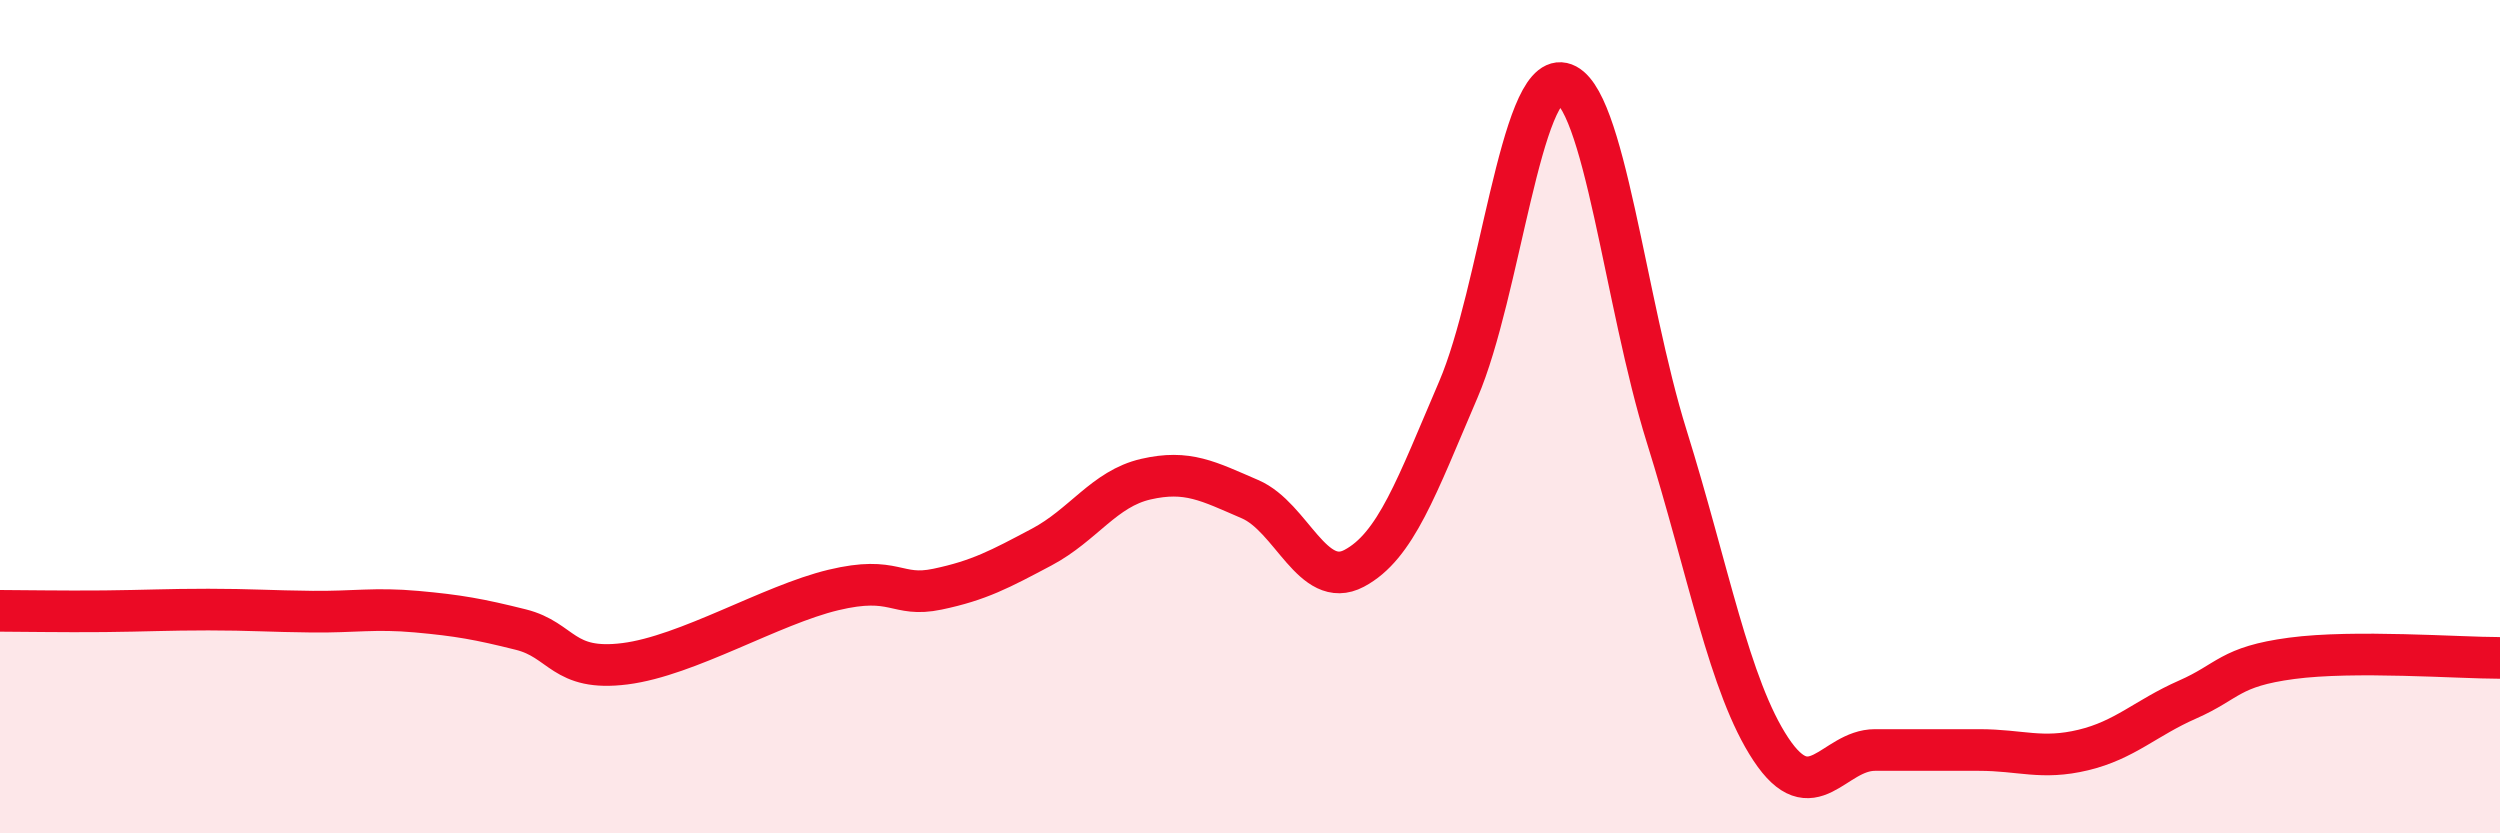
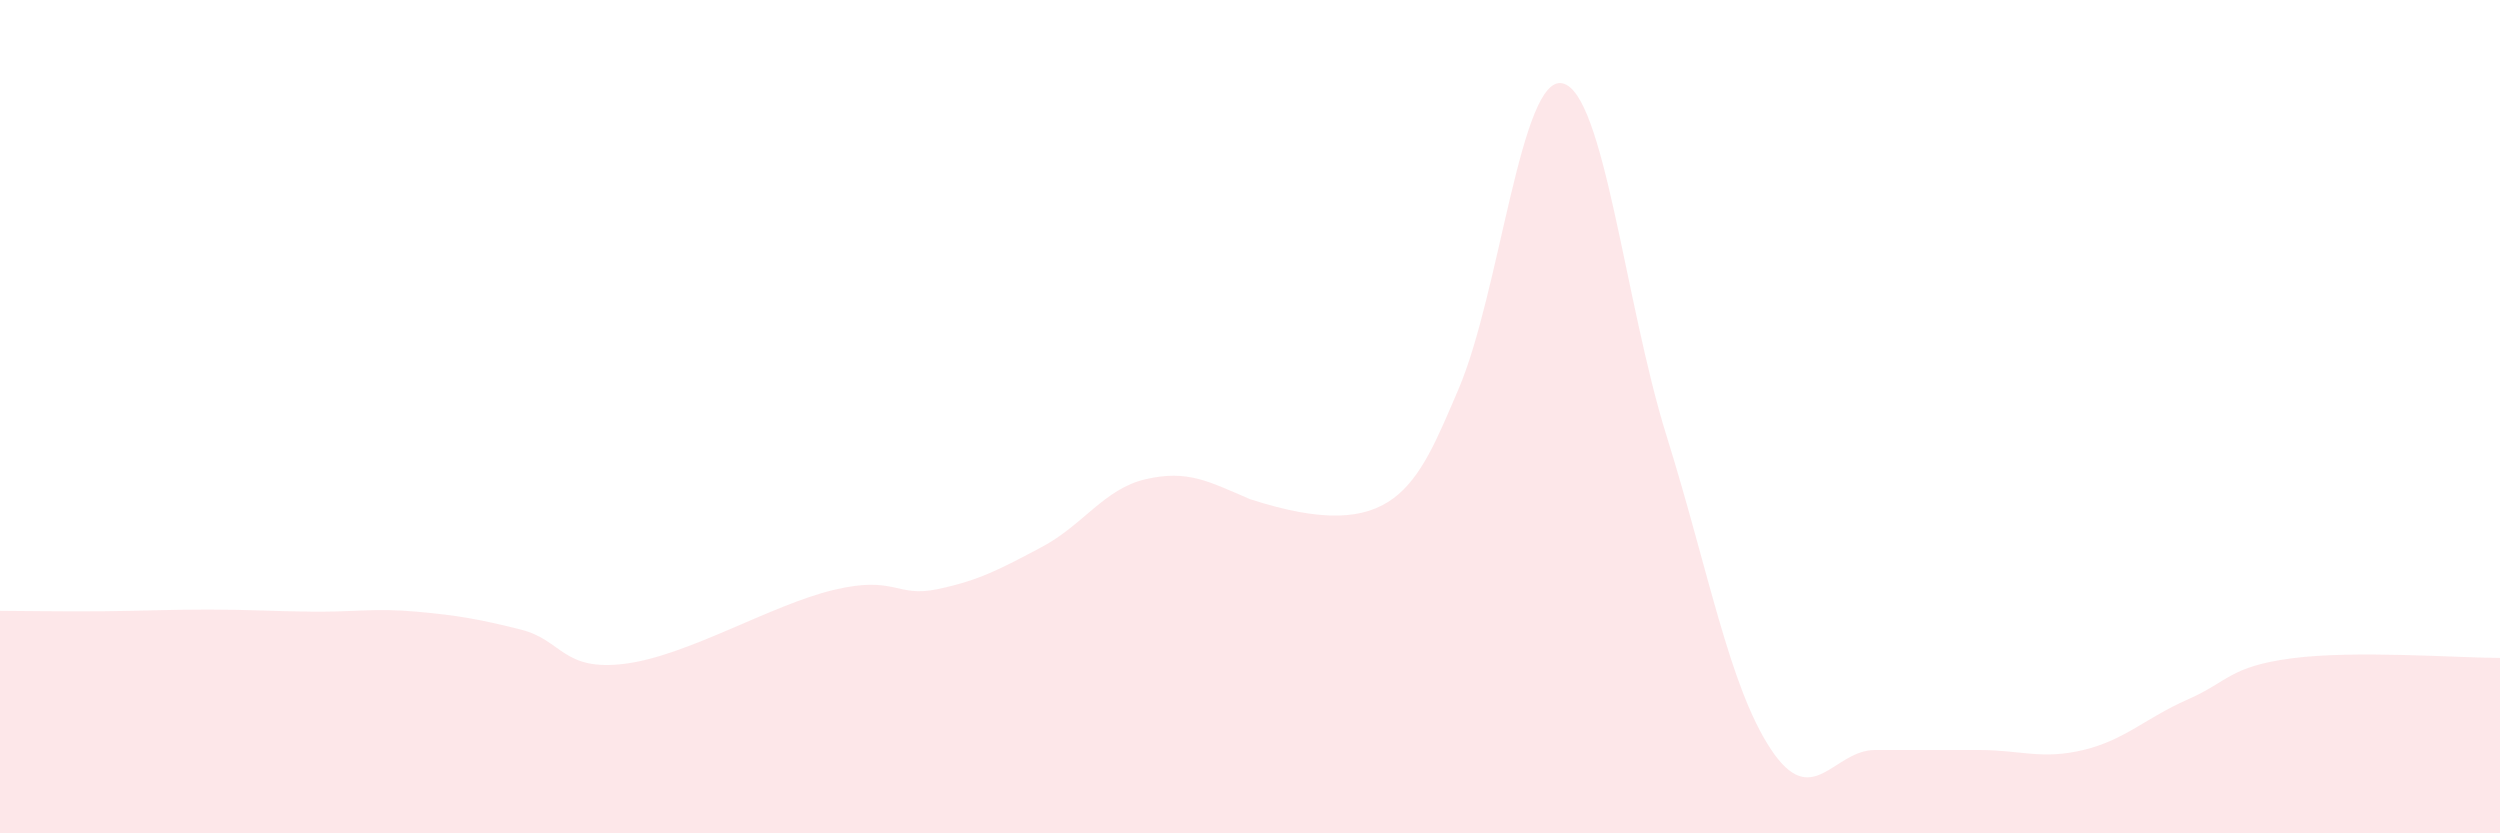
<svg xmlns="http://www.w3.org/2000/svg" width="60" height="20" viewBox="0 0 60 20">
-   <path d="M 0,14.66 C 0.5,14.66 1.5,14.68 2.5,14.67 C 3.5,14.66 4,14.63 5,14.63 C 6,14.63 6.5,14.67 7.5,14.68 C 8.5,14.69 9,14.59 10,14.68 C 11,14.77 11.5,14.86 12.5,15.11 C 13.5,15.36 13.5,16.12 15,15.93 C 16.5,15.74 18.5,14.52 20,14.16 C 21.5,13.8 21.5,14.35 22.5,14.14 C 23.5,13.93 24,13.66 25,13.13 C 26,12.6 26.5,11.73 27.5,11.5 C 28.5,11.27 29,11.55 30,11.98 C 31,12.41 31.5,14.17 32.5,13.64 C 33.5,13.11 34,11.68 35,9.35 C 36,7.02 36.5,1.78 37.5,2 C 38.5,2.22 39,7.27 40,10.47 C 41,13.67 41.5,16.47 42.5,17.98 C 43.5,19.49 44,18 45,18 C 46,18 46.5,18 47.5,18 C 48.5,18 49,18.24 50,18 C 51,17.76 51.5,17.23 52.5,16.79 C 53.5,16.35 53.5,16 55,15.8 C 56.5,15.6 59,15.79 60,15.79L60 20L0 20Z" fill="#EB0A25" opacity="0.1" stroke-linecap="round" stroke-linejoin="round" />
-   <path d="M 0,14.66 C 0.5,14.66 1.5,14.68 2.5,14.67 C 3.5,14.66 4,14.63 5,14.63 C 6,14.63 6.5,14.67 7.5,14.68 C 8.5,14.69 9,14.59 10,14.68 C 11,14.77 11.5,14.86 12.5,15.11 C 13.5,15.36 13.5,16.12 15,15.93 C 16.5,15.74 18.5,14.52 20,14.16 C 21.5,13.8 21.5,14.35 22.5,14.14 C 23.5,13.93 24,13.66 25,13.13 C 26,12.6 26.5,11.73 27.5,11.5 C 28.5,11.27 29,11.55 30,11.98 C 31,12.41 31.5,14.17 32.5,13.64 C 33.5,13.11 34,11.68 35,9.35 C 36,7.02 36.5,1.78 37.5,2 C 38.5,2.22 39,7.27 40,10.47 C 41,13.67 41.5,16.47 42.5,17.98 C 43.5,19.49 44,18 45,18 C 46,18 46.5,18 47.5,18 C 48.5,18 49,18.24 50,18 C 51,17.76 51.5,17.23 52.5,16.79 C 53.5,16.35 53.5,16 55,15.8 C 56.5,15.6 59,15.79 60,15.79" stroke="#EB0A25" stroke-width="1" fill="none" stroke-linecap="round" stroke-linejoin="round" />
+   <path d="M 0,14.66 C 0.5,14.66 1.5,14.68 2.5,14.67 C 3.5,14.66 4,14.63 5,14.63 C 6,14.63 6.5,14.67 7.5,14.68 C 8.5,14.69 9,14.59 10,14.68 C 11,14.77 11.5,14.86 12.5,15.11 C 13.5,15.36 13.5,16.12 15,15.93 C 16.5,15.74 18.5,14.52 20,14.16 C 21.5,13.8 21.5,14.35 22.5,14.14 C 23.5,13.93 24,13.66 25,13.13 C 26,12.6 26.5,11.73 27.5,11.5 C 28.5,11.27 29,11.55 30,11.98 C 33.5,13.11 34,11.68 35,9.35 C 36,7.02 36.5,1.78 37.5,2 C 38.5,2.22 39,7.27 40,10.47 C 41,13.67 41.5,16.47 42.5,17.98 C 43.5,19.49 44,18 45,18 C 46,18 46.5,18 47.5,18 C 48.5,18 49,18.24 50,18 C 51,17.76 51.5,17.23 52.5,16.79 C 53.5,16.35 53.5,16 55,15.8 C 56.5,15.6 59,15.79 60,15.79L60 20L0 20Z" fill="#EB0A25" opacity="0.1" stroke-linecap="round" stroke-linejoin="round" />
</svg>